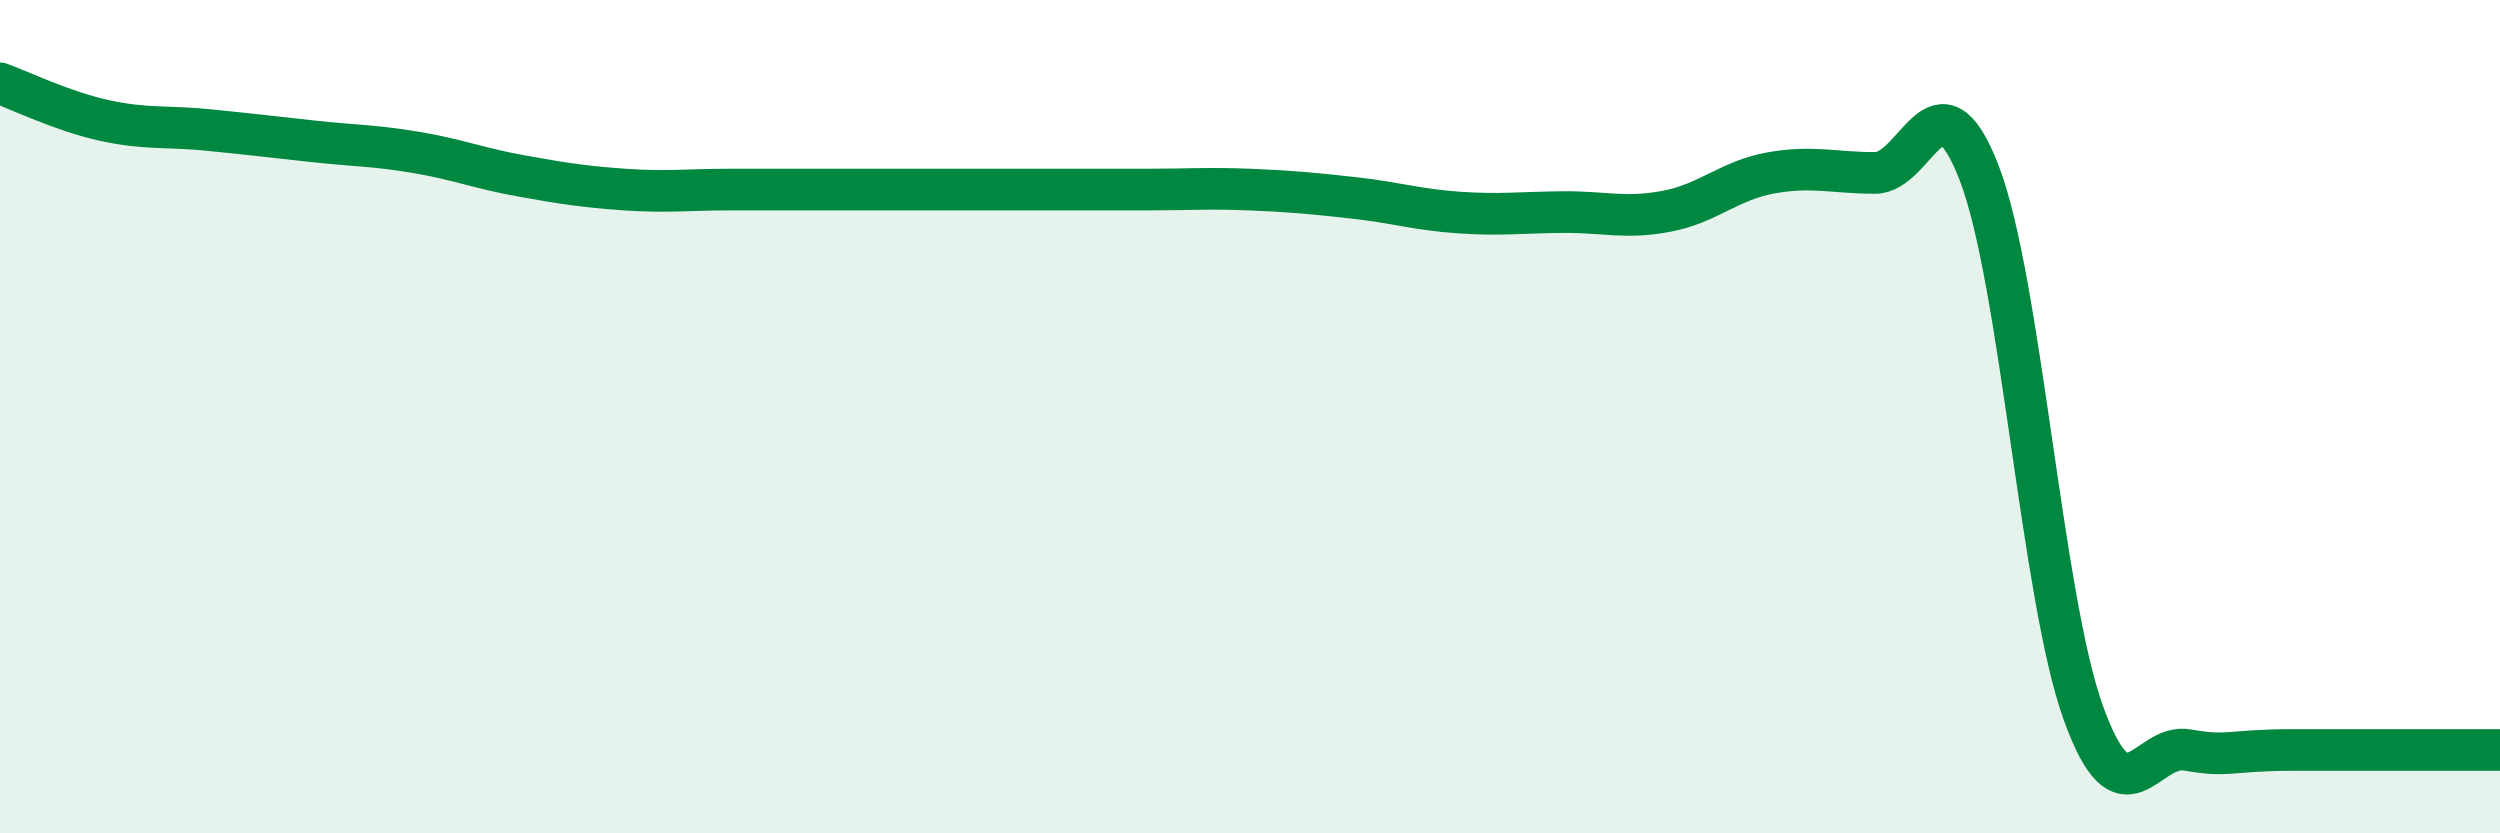
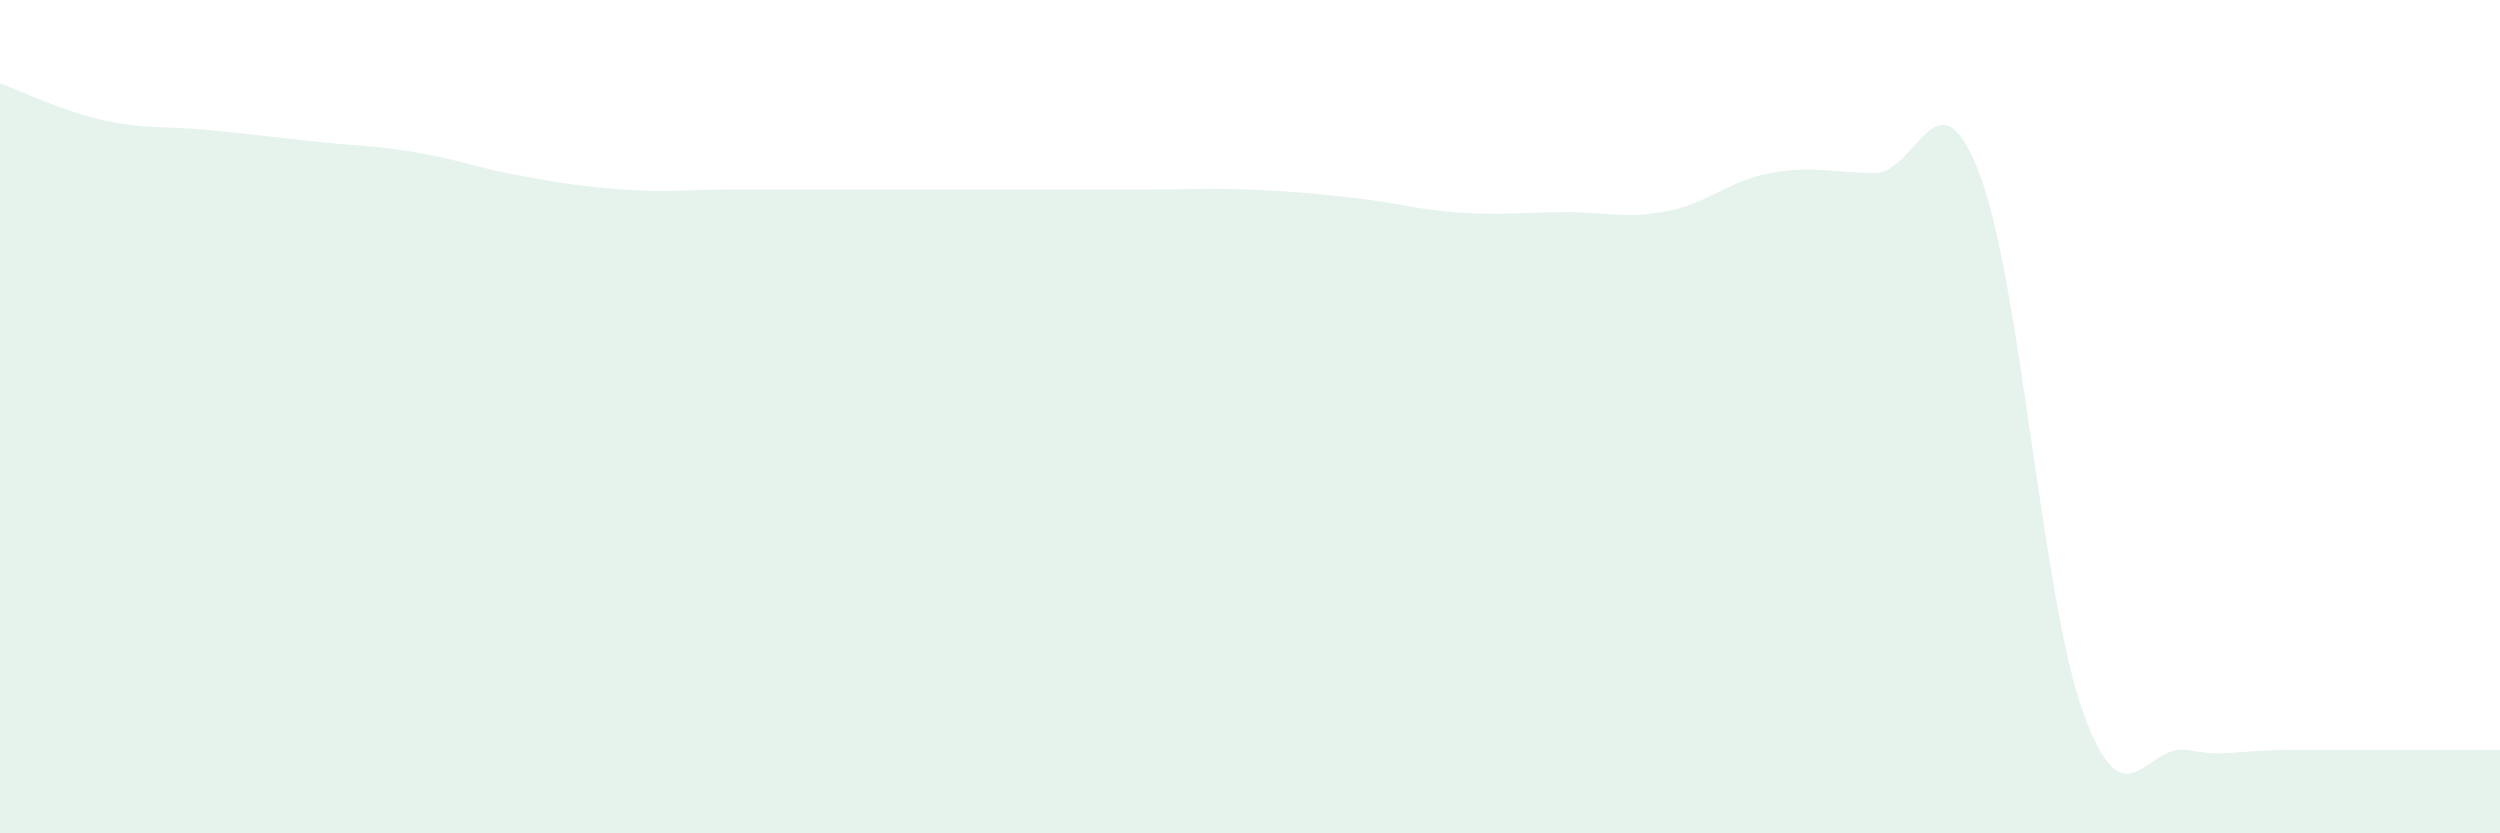
<svg xmlns="http://www.w3.org/2000/svg" width="60" height="20" viewBox="0 0 60 20">
  <path d="M 0,2 C 0.5,2.18 1.5,2.67 2.5,2.89 C 3.5,3.11 4,3.02 5,3.12 C 6,3.22 6.5,3.28 7.5,3.39 C 8.5,3.5 9,3.49 10,3.66 C 11,3.83 11.5,4.04 12.5,4.22 C 13.5,4.4 14,4.48 15,4.55 C 16,4.62 16.5,4.55 17.5,4.55 C 18.5,4.55 19,4.55 20,4.55 C 21,4.55 21.5,4.55 22.5,4.55 C 23.5,4.55 24,4.55 25,4.55 C 26,4.55 26.5,4.55 27.5,4.55 C 28.5,4.55 29,4.51 30,4.55 C 31,4.59 31.5,4.64 32.5,4.75 C 33.5,4.86 34,5.03 35,5.1 C 36,5.17 36.5,5.1 37.5,5.09 C 38.5,5.08 39,5.26 40,5.07 C 41,4.88 41.5,4.33 42.5,4.15 C 43.5,3.97 44,4.15 45,4.15 C 46,4.15 46.5,1.56 47.5,4.15 C 48.5,6.74 49,14.34 50,17.11 C 51,19.88 51.5,17.82 52.5,18 C 53.5,18.18 53.5,18 55,18 C 56.5,18 59,18 60,18L60 20L0 20Z" fill="#008740" opacity="0.1" stroke-linecap="round" stroke-linejoin="round" />
-   <path d="M 0,2 C 0.5,2.18 1.5,2.67 2.5,2.89 C 3.5,3.11 4,3.02 5,3.12 C 6,3.22 6.5,3.28 7.5,3.39 C 8.5,3.5 9,3.49 10,3.66 C 11,3.83 11.5,4.04 12.5,4.22 C 13.5,4.4 14,4.48 15,4.55 C 16,4.62 16.5,4.55 17.5,4.55 C 18.5,4.55 19,4.55 20,4.55 C 21,4.55 21.5,4.55 22.5,4.55 C 23.5,4.55 24,4.55 25,4.55 C 26,4.55 26.5,4.55 27.5,4.55 C 28.5,4.55 29,4.51 30,4.55 C 31,4.59 31.5,4.64 32.5,4.75 C 33.5,4.86 34,5.03 35,5.1 C 36,5.17 36.5,5.1 37.5,5.09 C 38.5,5.08 39,5.26 40,5.07 C 41,4.88 41.5,4.33 42.5,4.15 C 43.5,3.97 44,4.15 45,4.15 C 46,4.15 46.5,1.56 47.5,4.15 C 48.5,6.74 49,14.34 50,17.11 C 51,19.88 51.5,17.82 52.5,18 C 53.5,18.18 53.5,18 55,18 C 56.5,18 59,18 60,18" stroke="#008740" stroke-width="1" fill="none" stroke-linecap="round" stroke-linejoin="round" />
</svg>